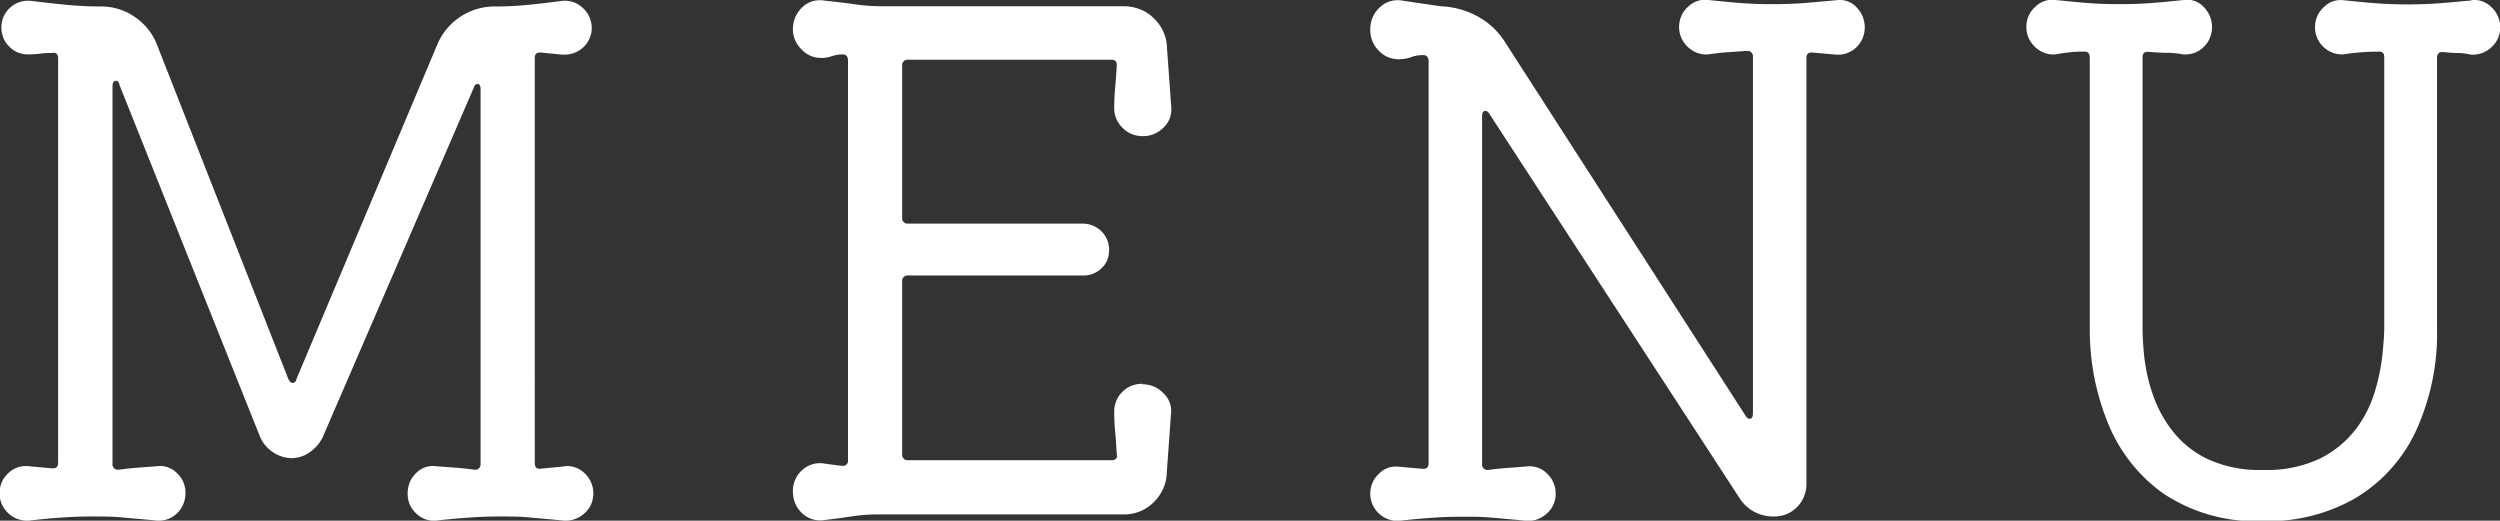
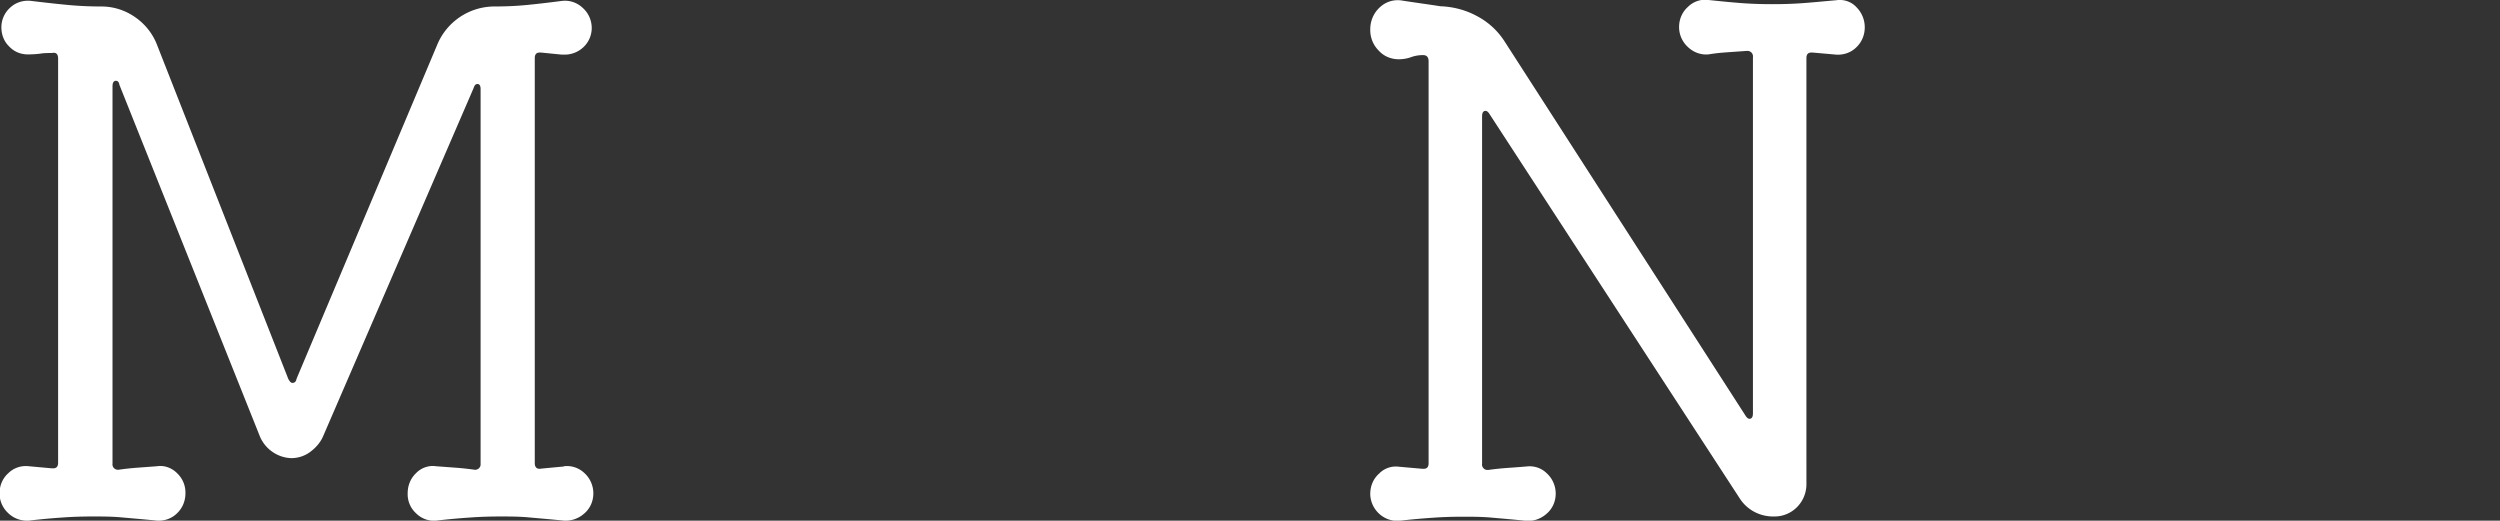
<svg xmlns="http://www.w3.org/2000/svg" id="b" data-name="レイヤー_2" viewBox="0 0 107.99 22.49">
  <rect x="0" y="0" width="107.99" height="22.49" fill="#333333" stroke="none" />
  <g id="c" data-name="レイヤー_1">
    <g id="d" data-name="MENU" fill="#fff">
      <path id="e" data-name="パス_5" d="M24.36 20.14c.33-.04.65.07.89.3.24.22.38.54.38.87 0 .33-.13.64-.38.86-.24.22-.56.34-.89.32-.58-.06-1.08-.1-1.51-.14s-.84-.04-1.25-.04c-.38 0-.79.01-1.23.04-.44.03-.95.07-1.53.14-.32.03-.64-.09-.87-.32-.24-.22-.37-.53-.36-.86 0-.33.12-.64.36-.87.22-.23.55-.35.87-.3l.81.06c.28.02.56.05.84.09.13.02.25-.07.27-.2V3.85c0-.14-.04-.21-.12-.22s-.14.04-.18.17l-6.51 15.06c-.12.27-.32.49-.55.66-.24.18-.53.27-.82.27-.59-.02-1.12-.39-1.35-.93L5.16 3.67c-.02-.12-.07-.18-.15-.18-.1 0-.15.08-.15.24v16.29c-.02.13.07.25.2.27h.07c.28-.04.56-.07.84-.09l.81-.06c.32-.05.64.07.87.3.24.23.37.54.36.87 0 .32-.12.63-.36.86-.23.23-.55.34-.87.32-.58-.06-1.09-.1-1.52-.14s-.84-.04-1.25-.04-.81.01-1.25.04-.94.07-1.51.14c-.33.02-.65-.09-.89-.32-.24-.22-.38-.53-.38-.86 0-.33.13-.65.38-.87.23-.23.56-.34.89-.3l.99.09h.06c.14 0 .21-.08.21-.24V2.53c0-.2-.09-.28-.27-.24-.18 0-.35 0-.52.03-.17.02-.35.03-.52.03-.31 0-.6-.12-.81-.35-.22-.21-.33-.51-.33-.82C.06.85.2.54.45.32c.24-.22.57-.32.9-.28.66.08 1.21.14 1.65.18s.9.06 1.38.06c.52 0 1.02.16 1.44.45.43.29.77.71.96 1.2l5.67 14.43c.06.12.12.18.18.18.1 0 .16-.06.18-.18L18.9 1.9A2.68 2.68 0 0121.33.28c.5 0 .96-.02 1.38-.06s.94-.1 1.56-.18c.33-.04.66.07.9.3.25.22.39.54.39.87 0 .64-.53 1.15-1.17 1.15h-.12l-.9-.09h-.06c-.14 0-.21.08-.21.24V20c0 .2.1.28.3.24l.96-.09z" />
-       <path id="f" data-name="パス_6" d="M49.35 16.6c.34 0 .66.13.9.38.25.23.38.57.33.92l-.18 2.52c-.01.48-.22.94-.57 1.28-.34.34-.81.53-1.29.52H37.92c-.39 0-.77.03-1.16.09-.39.06-.77.11-1.12.15-.35.07-.72-.04-.98-.28-.27-.24-.41-.59-.41-.95-.01-.35.14-.7.41-.93.26-.24.63-.34.98-.27l.69.09h.06c.12.02.22-.06.24-.18V2.62c0-.18-.08-.27-.24-.27-.16 0-.32.03-.47.08-.15.05-.31.08-.47.07-.32 0-.63-.14-.84-.38-.23-.23-.36-.53-.36-.86 0-.36.14-.7.41-.95.26-.25.62-.35.98-.28.4.04.82.09 1.25.15.4.06.81.09 1.22.09h10.44c.48 0 .95.18 1.29.52.35.33.56.79.57 1.28l.18 2.52c.04.33-.07.67-.31.9-.24.25-.57.4-.92.39-.33 0-.64-.12-.87-.36-.23-.22-.36-.52-.36-.84 0-.28.01-.57.04-.89.03-.31.05-.63.07-.94v-.06c0-.14-.08-.21-.24-.21h-8.76a.237.237 0 00-.27.2v6.61c-.02.13.07.25.2.27h7.6c.62 0 1.13.49 1.14 1.11v.03c0 .3-.11.59-.33.79-.22.21-.51.32-.81.31h-7.53a.237.237 0 00-.27.2v7.51c-.02.13.07.25.2.27H48c.2 0 .28-.09.24-.27-.02-.34-.04-.66-.07-.97-.03-.31-.04-.6-.04-.86 0-.32.12-.63.36-.86.23-.23.55-.35.87-.34z" />
      <path id="g" data-name="パス_7" d="M79.32.01c.32-.05.65.06.87.3.23.23.36.54.36.87 0 .32-.12.63-.36.86-.23.23-.55.34-.87.32l-1.02-.09h-.06c-.14 0-.21.08-.21.24V20.9c.01.76-.59 1.4-1.36 1.41h-.05c-.59.01-1.15-.28-1.47-.78L64.35 4.94c-.06-.1-.12-.15-.18-.15-.1 0-.15.08-.15.24v15c-.02.13.07.25.2.27h.07c.28-.04.57-.07.86-.09.29-.02.55-.04.79-.06.33-.04.65.07.88.3.24.22.38.54.38.87 0 .33-.13.64-.38.86-.24.22-.56.34-.88.32-.56-.06-1.06-.1-1.5-.14s-.86-.04-1.26-.04c-.38 0-.79.01-1.23.04-.44.03-.95.07-1.53.14-.65.03-1.2-.48-1.23-1.13v-.04c0-.33.13-.65.38-.87.22-.23.54-.34.85-.3l1.02.09h.06c.14 0 .21-.08.21-.24V2.65c0-.18-.08-.27-.24-.27-.18 0-.36.03-.52.09-.17.06-.35.09-.53.09-.33 0-.65-.13-.87-.38-.24-.24-.37-.57-.36-.92 0-.36.15-.71.42-.95.27-.25.63-.35.99-.28.26.04.53.08.81.12s.55.08.81.12c.55.02 1.09.16 1.57.42.48.25.89.62 1.19 1.08l10.41 16.17c.06.1.12.15.18.15.1 0 .15-.08.15-.24V2.47a.237.237 0 00-.21-.27h-.07l-.85.06c-.29.02-.56.05-.79.09-.33.03-.65-.09-.89-.32-.24-.22-.38-.53-.38-.86 0-.33.13-.65.38-.87.23-.23.56-.35.89-.3.58.06 1.08.11 1.51.14s.84.04 1.25.04.81-.01 1.25-.04.93-.08 1.51-.13z" />
-       <path id="h" data-name="パス_8" d="M106.74.01c.33-.05.65.07.88.3.24.22.38.54.38.87 0 .33-.13.64-.38.86-.24.23-.56.34-.88.32-.19-.04-.38-.07-.57-.07-.2 0-.41-.02-.63-.04h-.06c-.14 0-.21.09-.21.27v11.64c.04 1.52-.27 3.04-.9 4.43a6.647 6.647 0 01-2.58 2.9 7.556 7.556 0 01-4.02 1.02c-1.52.07-3.02-.34-4.29-1.17a6.874 6.874 0 01-2.43-3.08c-.53-1.3-.79-2.69-.78-4.1V2.5c0-.18-.07-.27-.21-.27-.22 0-.44 0-.65.03-.21.02-.42.05-.61.09-.33.03-.65-.09-.89-.32-.24-.22-.38-.53-.38-.86 0-.33.13-.65.38-.87.23-.23.56-.35.89-.3.58.06 1.08.11 1.51.14s.84.04 1.25.04.81-.01 1.25-.04.94-.08 1.51-.14c.32-.05.65.06.87.3.23.23.36.54.36.87 0 .32-.12.63-.36.86-.23.23-.55.34-.87.32-.24-.04-.48-.07-.72-.07-.26 0-.52-.02-.78-.04h-.06c-.14 0-.21.08-.21.24v11.7c0 .3.02.7.07 1.2.06.54.17 1.07.35 1.59.19.58.47 1.12.84 1.6.4.53.93.96 1.53 1.25.76.35 1.59.51 2.43.48.85.03 1.69-.14 2.46-.5.6-.3 1.12-.73 1.53-1.26.37-.48.64-1.03.82-1.61.16-.52.27-1.05.33-1.59.05-.5.08-.89.08-1.17V2.47c0-.16-.07-.24-.21-.24-.26 0-.52.01-.79.03-.27.02-.53.05-.76.09-.65.03-1.2-.47-1.23-1.12v-.05c0-.33.13-.65.38-.87.22-.23.54-.34.85-.3.58.06 1.09.11 1.53.14s.85.04 1.23.04c.4 0 .82-.01 1.26-.04.44-.03.94-.08 1.5-.13z" />
    </g>
  </g>
</svg>